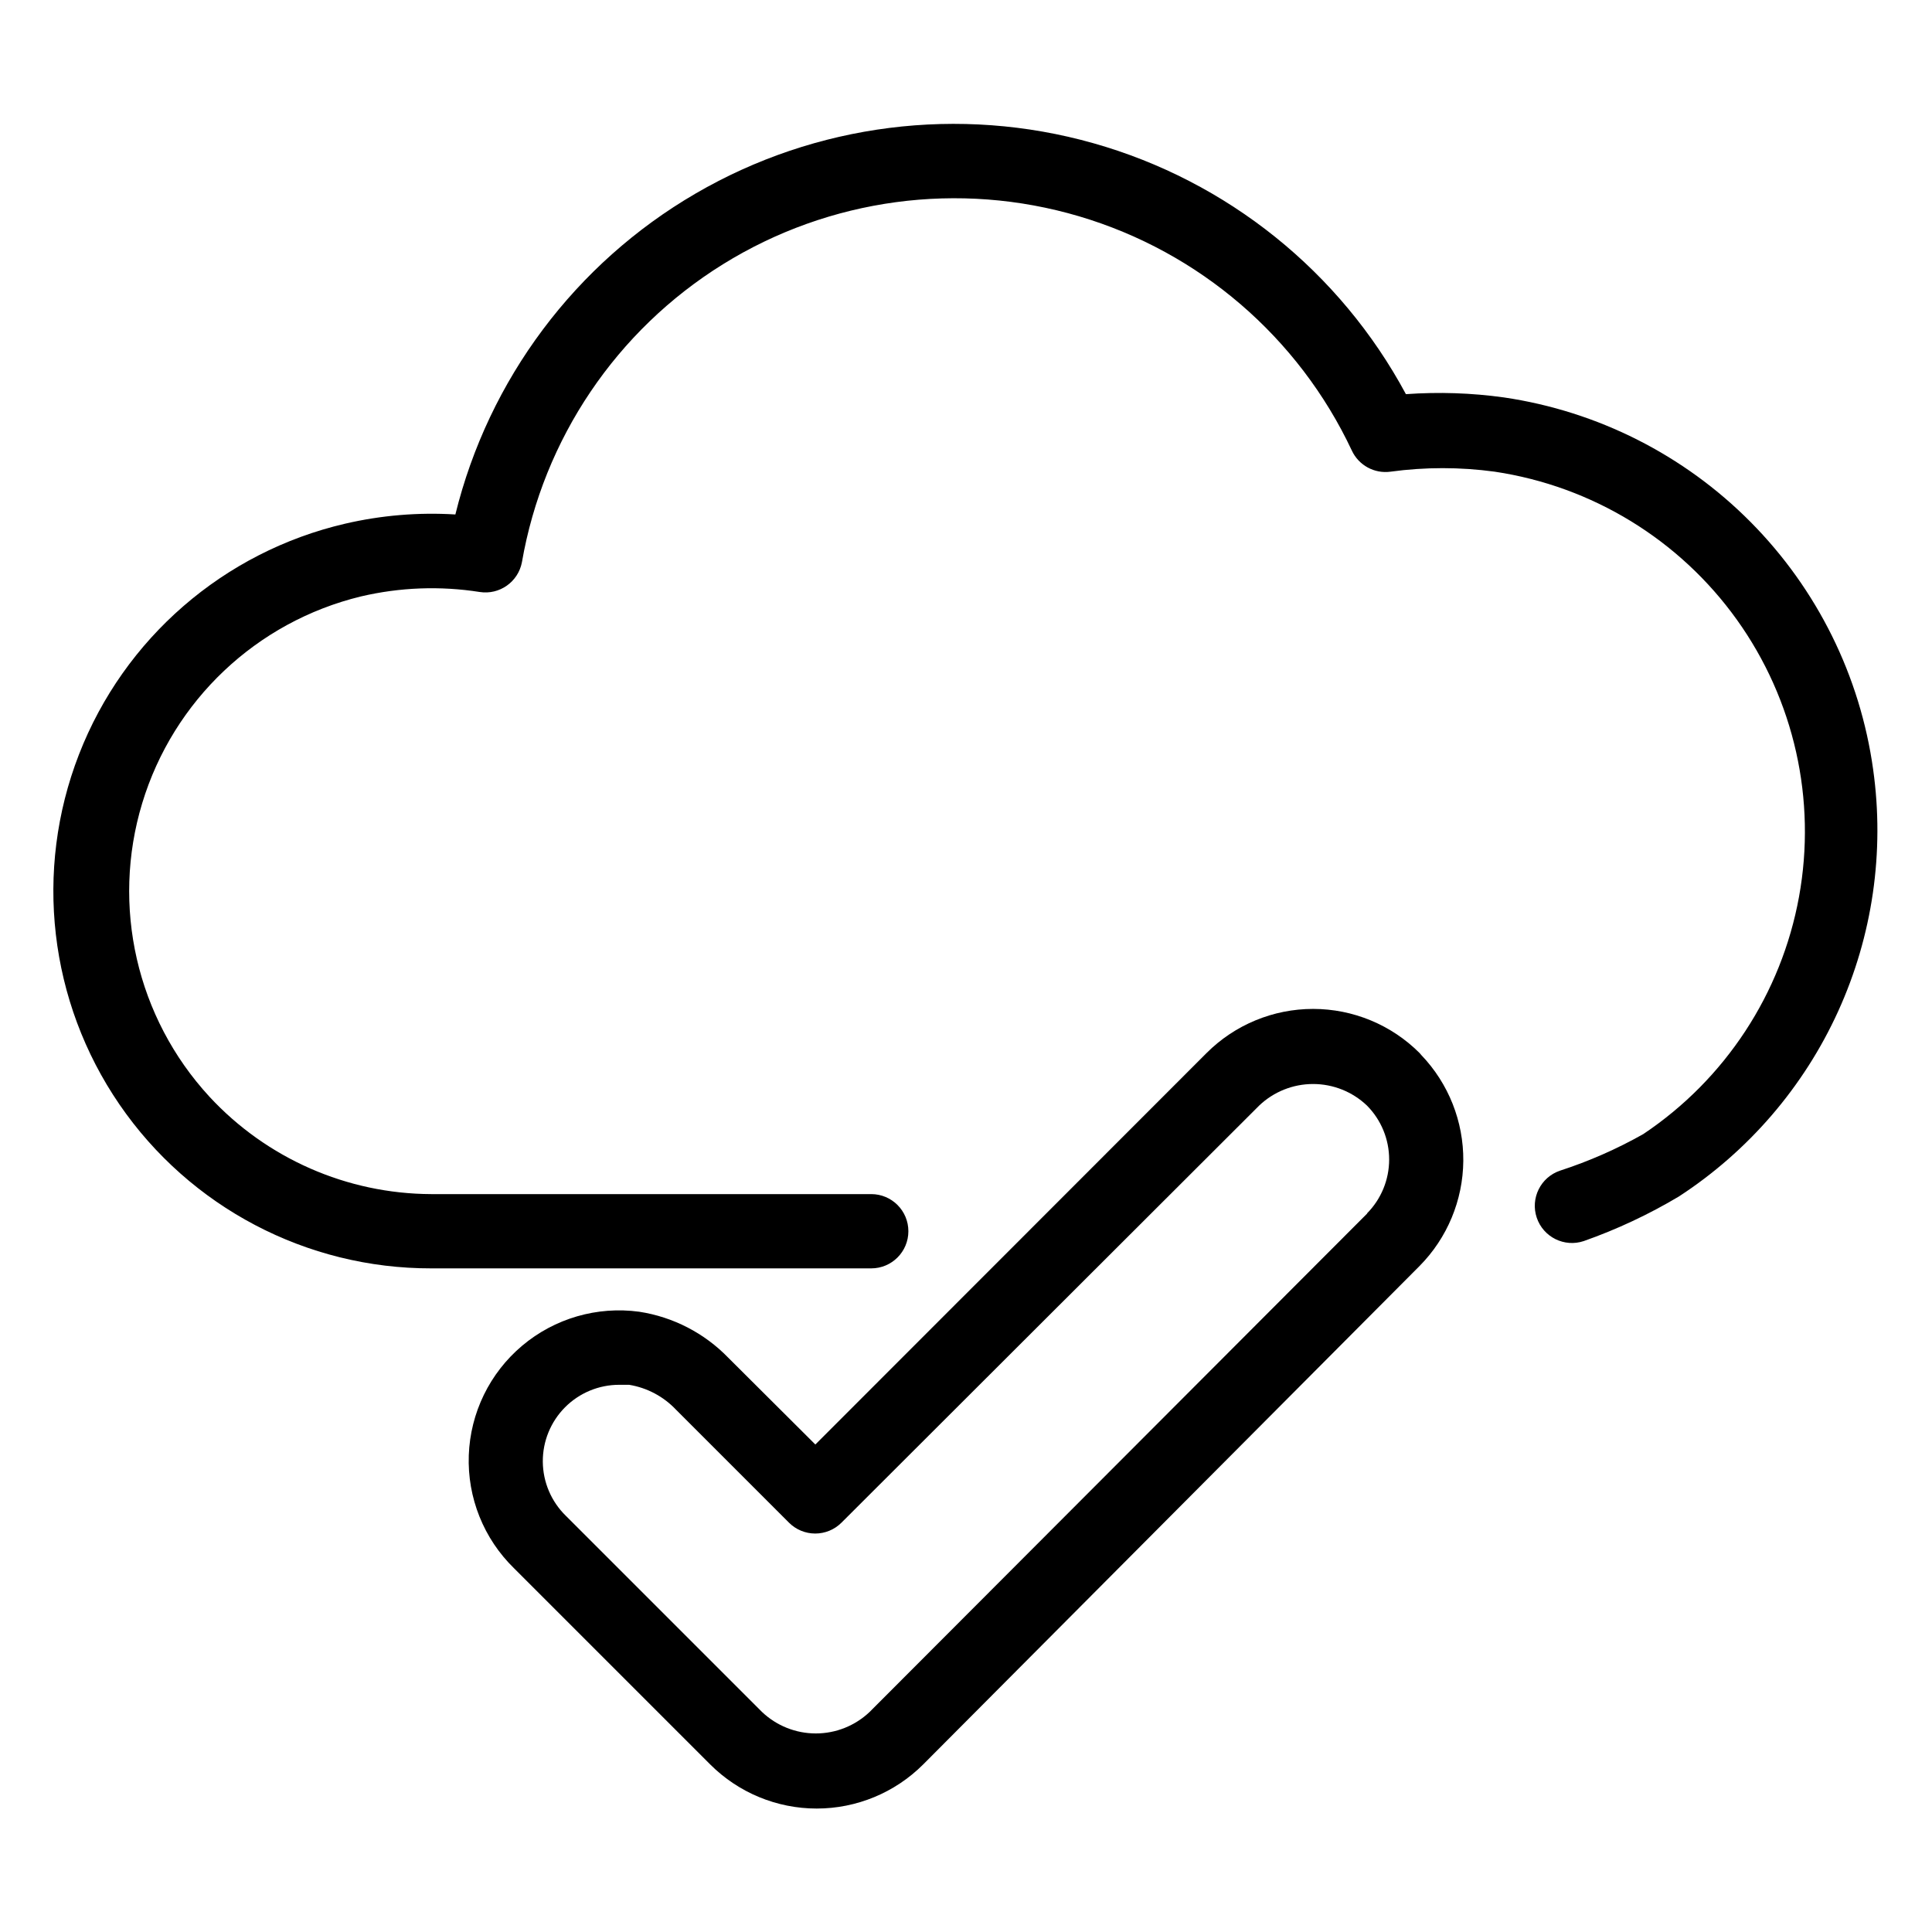
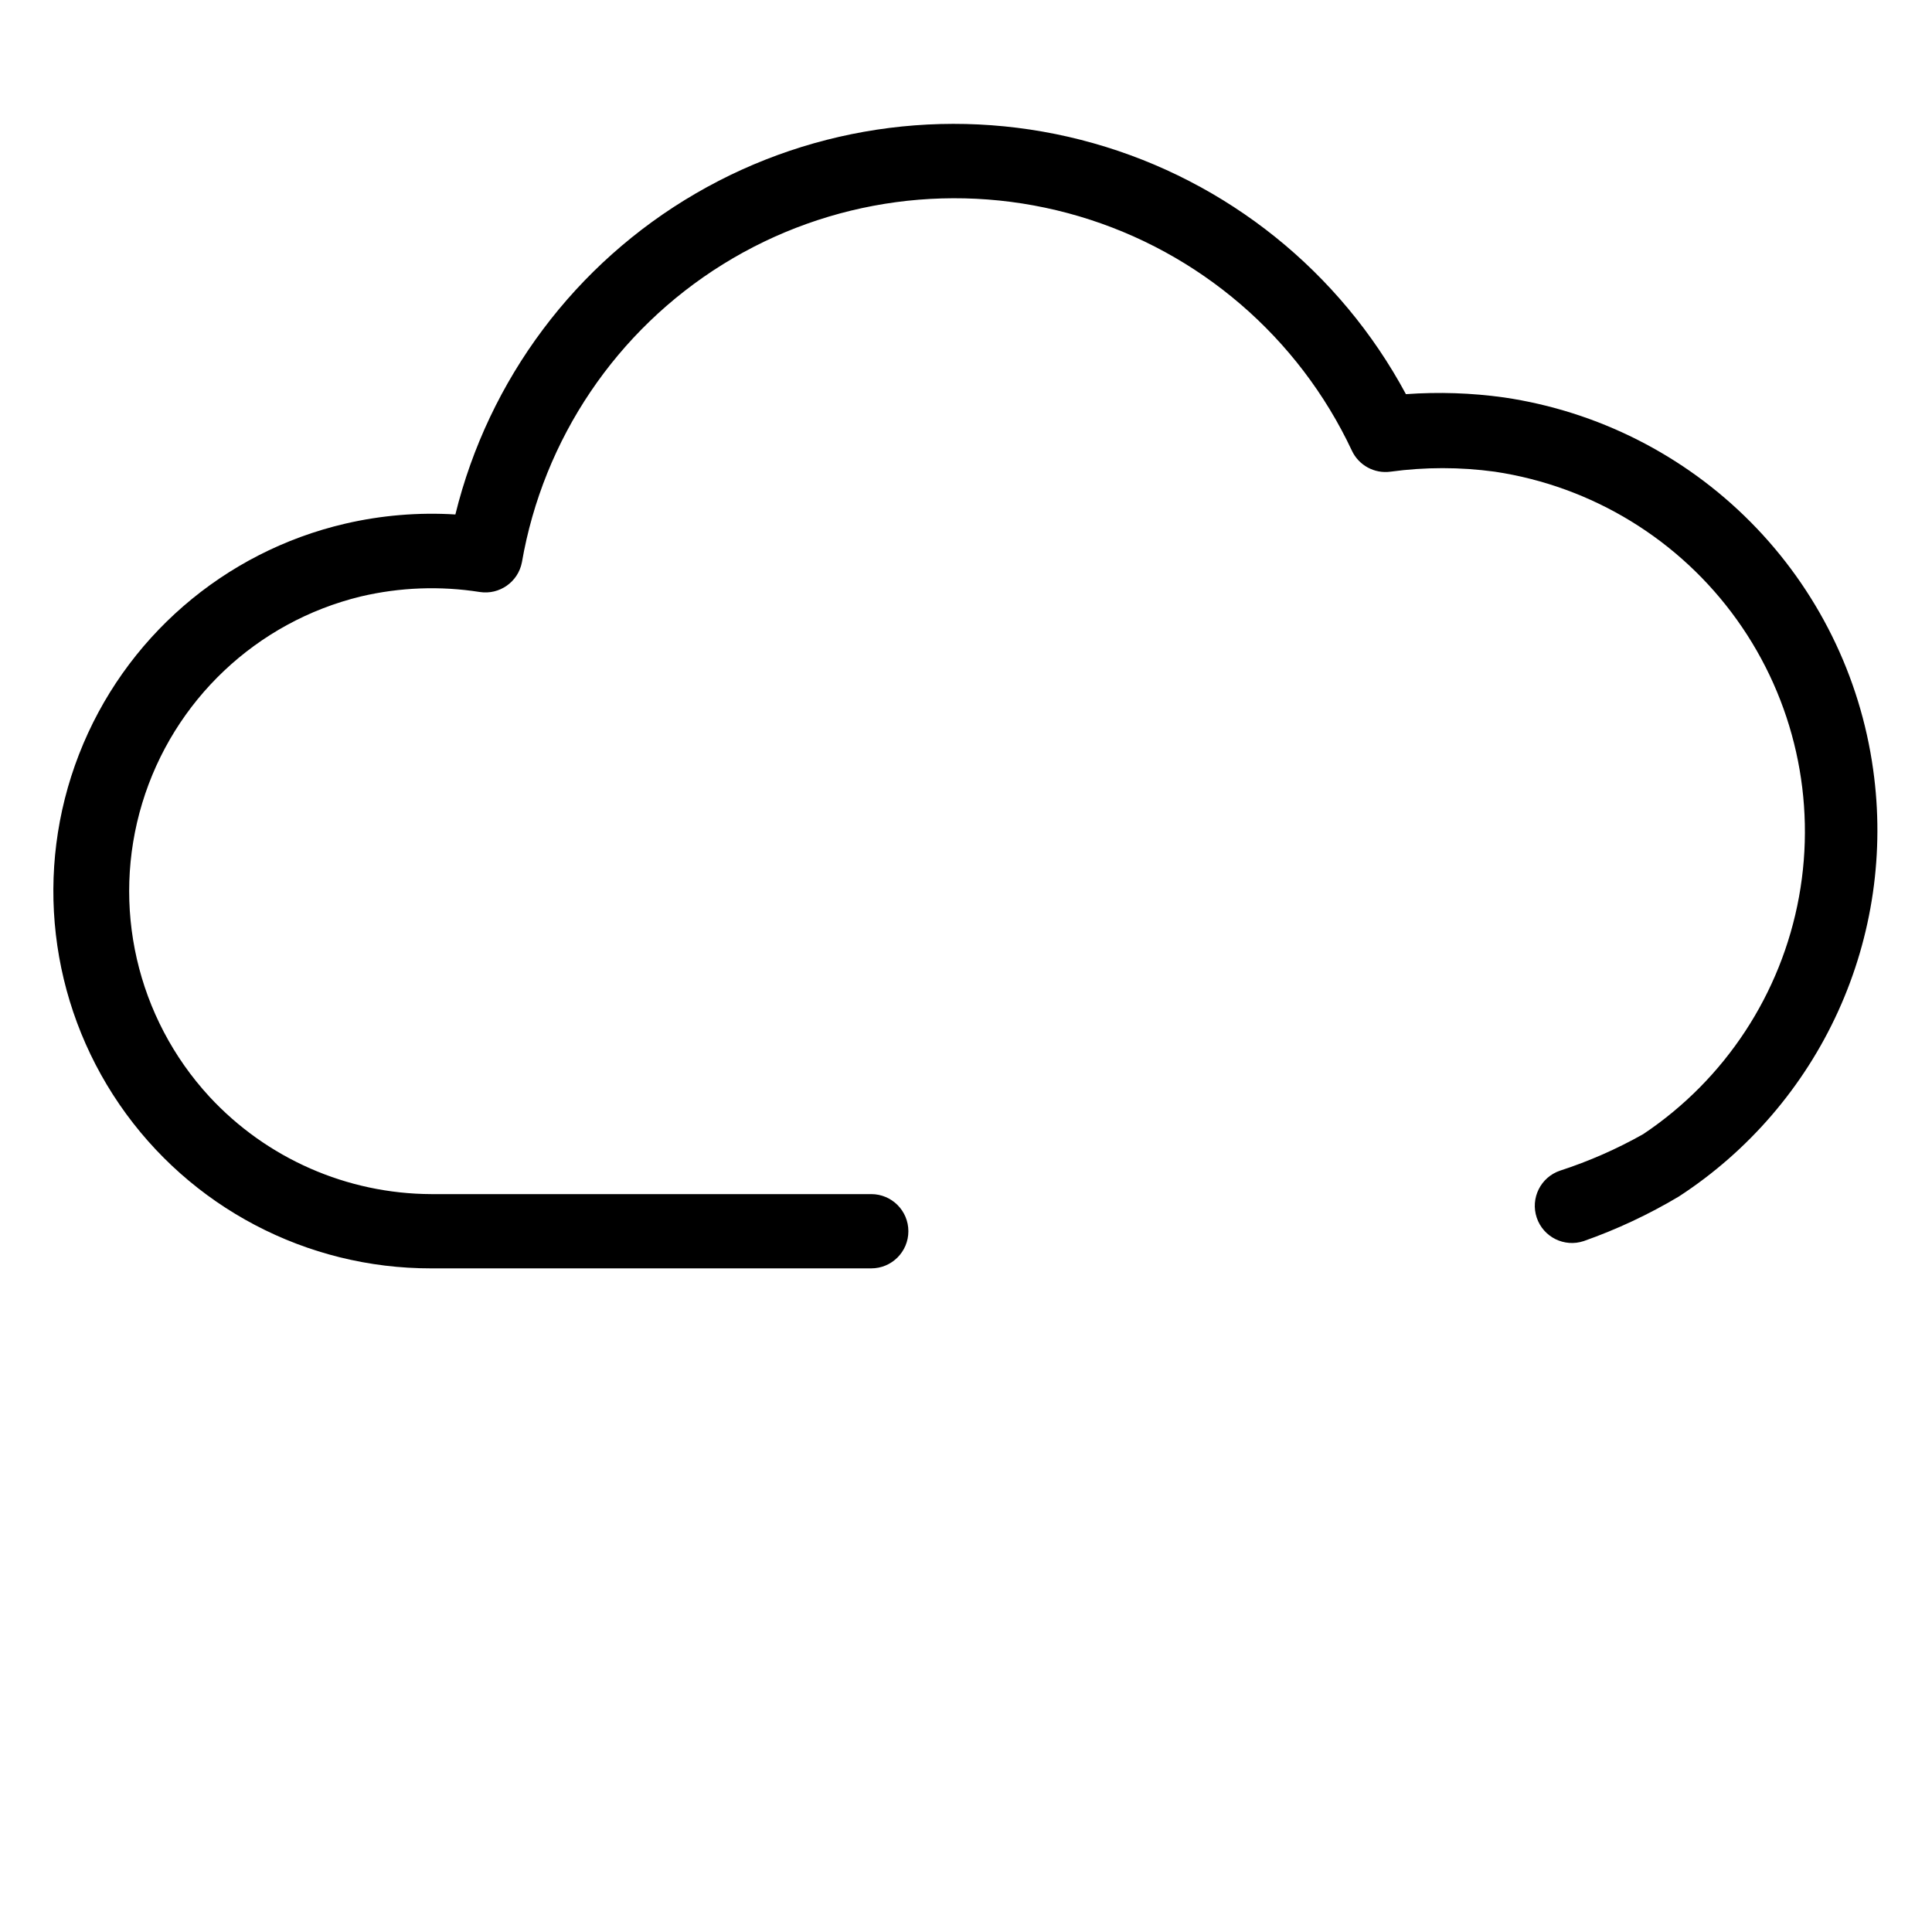
<svg xmlns="http://www.w3.org/2000/svg" fill="#000000" width="800px" height="800px" version="1.1" viewBox="144 144 512 512">
  <g>
    <path d="m640.41 347.96c-3.445-24.812-14.844-47.84-32.488-65.625-17.641-17.785-40.578-29.367-65.359-33.012-8.605-1.199-17.312-1.488-25.98-0.867-17.457-32.48-47.355-56.484-82.844-66.508s-73.523-5.211-105.4 13.34c-31.871 18.547-54.848 49.242-63.66 85.051-9.805-0.605-19.641 0.219-29.207 2.441-32.176 7.481-58.578 30.371-70.543 61.16-11.965 30.789-7.949 65.504 10.73 92.75 18.676 27.242 49.609 43.504 82.641 43.441h116.59c5.434 0 9.84-4.406 9.84-9.84 0-5.438-4.406-9.84-9.84-9.84h-116.59c-22.332-0.082-43.629-9.434-58.801-25.82-19.289-20.938-26.066-50.512-17.816-77.758 8.254-27.246 30.297-48.094 57.961-54.809 10.32-2.426 21.016-2.828 31.488-1.18 5.238 0.816 10.184-2.668 11.18-7.871 5.672-32.723 25.059-61.461 53.273-78.977 28.215-17.516 62.57-22.141 94.414-12.707 31.84 9.434 58.133 32.023 72.258 62.082 1.82 3.902 5.965 6.168 10.23 5.59 9.168-1.25 18.465-1.25 27.633 0 25.824 3.856 48.984 18.016 64.18 39.246 15.199 21.23 21.141 47.719 16.461 73.406-4.68 25.691-19.574 48.383-41.281 62.895-7.004 3.953-14.391 7.199-22.043 9.684-5.152 1.738-7.918 7.324-6.18 12.477 1.742 5.152 7.328 7.918 12.48 6.18 8.766-3.09 17.203-7.047 25.188-11.809 18.445-12.012 33.086-29.035 42.203-49.07 9.121-20.035 12.34-42.254 9.281-64.051z" />
-     <path d="m520.2 423.06c-7.484-7.484-17.637-11.688-28.219-11.688-10.586 0-20.738 4.203-28.223 11.688l-103.68 103.75-23.062-22.984c-6.328-6.539-14.625-10.824-23.617-12.203-11.148-1.512-22.414 1.758-31.02 9.004-8.602 7.246-13.742 17.793-14.145 29.035-0.406 11.242 3.961 22.129 12.023 29.977l51.957 51.957-0.004-0.004c7.488 7.484 17.637 11.691 28.223 11.691 10.586 0 20.738-4.207 28.223-11.691l131.54-132.09c7.344-7.422 11.504-17.414 11.594-27.852 0.086-10.438-3.902-20.5-11.121-28.043zm-13.855 42.508-131.86 132.09c-3.852 3.672-8.965 5.723-14.285 5.723-5.324 0-10.438-2.051-14.289-5.723l-51.957-51.957v0.004c-3.863-3.769-6.062-8.93-6.106-14.332-0.039-5.398 2.078-10.59 5.887-14.422 3.809-3.828 8.988-5.977 14.391-5.965h2.598c4.758 0.781 9.129 3.106 12.438 6.613l29.914 29.914c1.844 1.852 4.352 2.891 6.965 2.891s5.121-1.039 6.969-2.891l110.68-110.52c3.852-3.672 8.969-5.719 14.289-5.719s10.438 2.047 14.285 5.719c3.766 3.805 5.875 8.938 5.875 14.289 0 5.352-2.109 10.484-5.875 14.289z" />
  </g>
</svg>